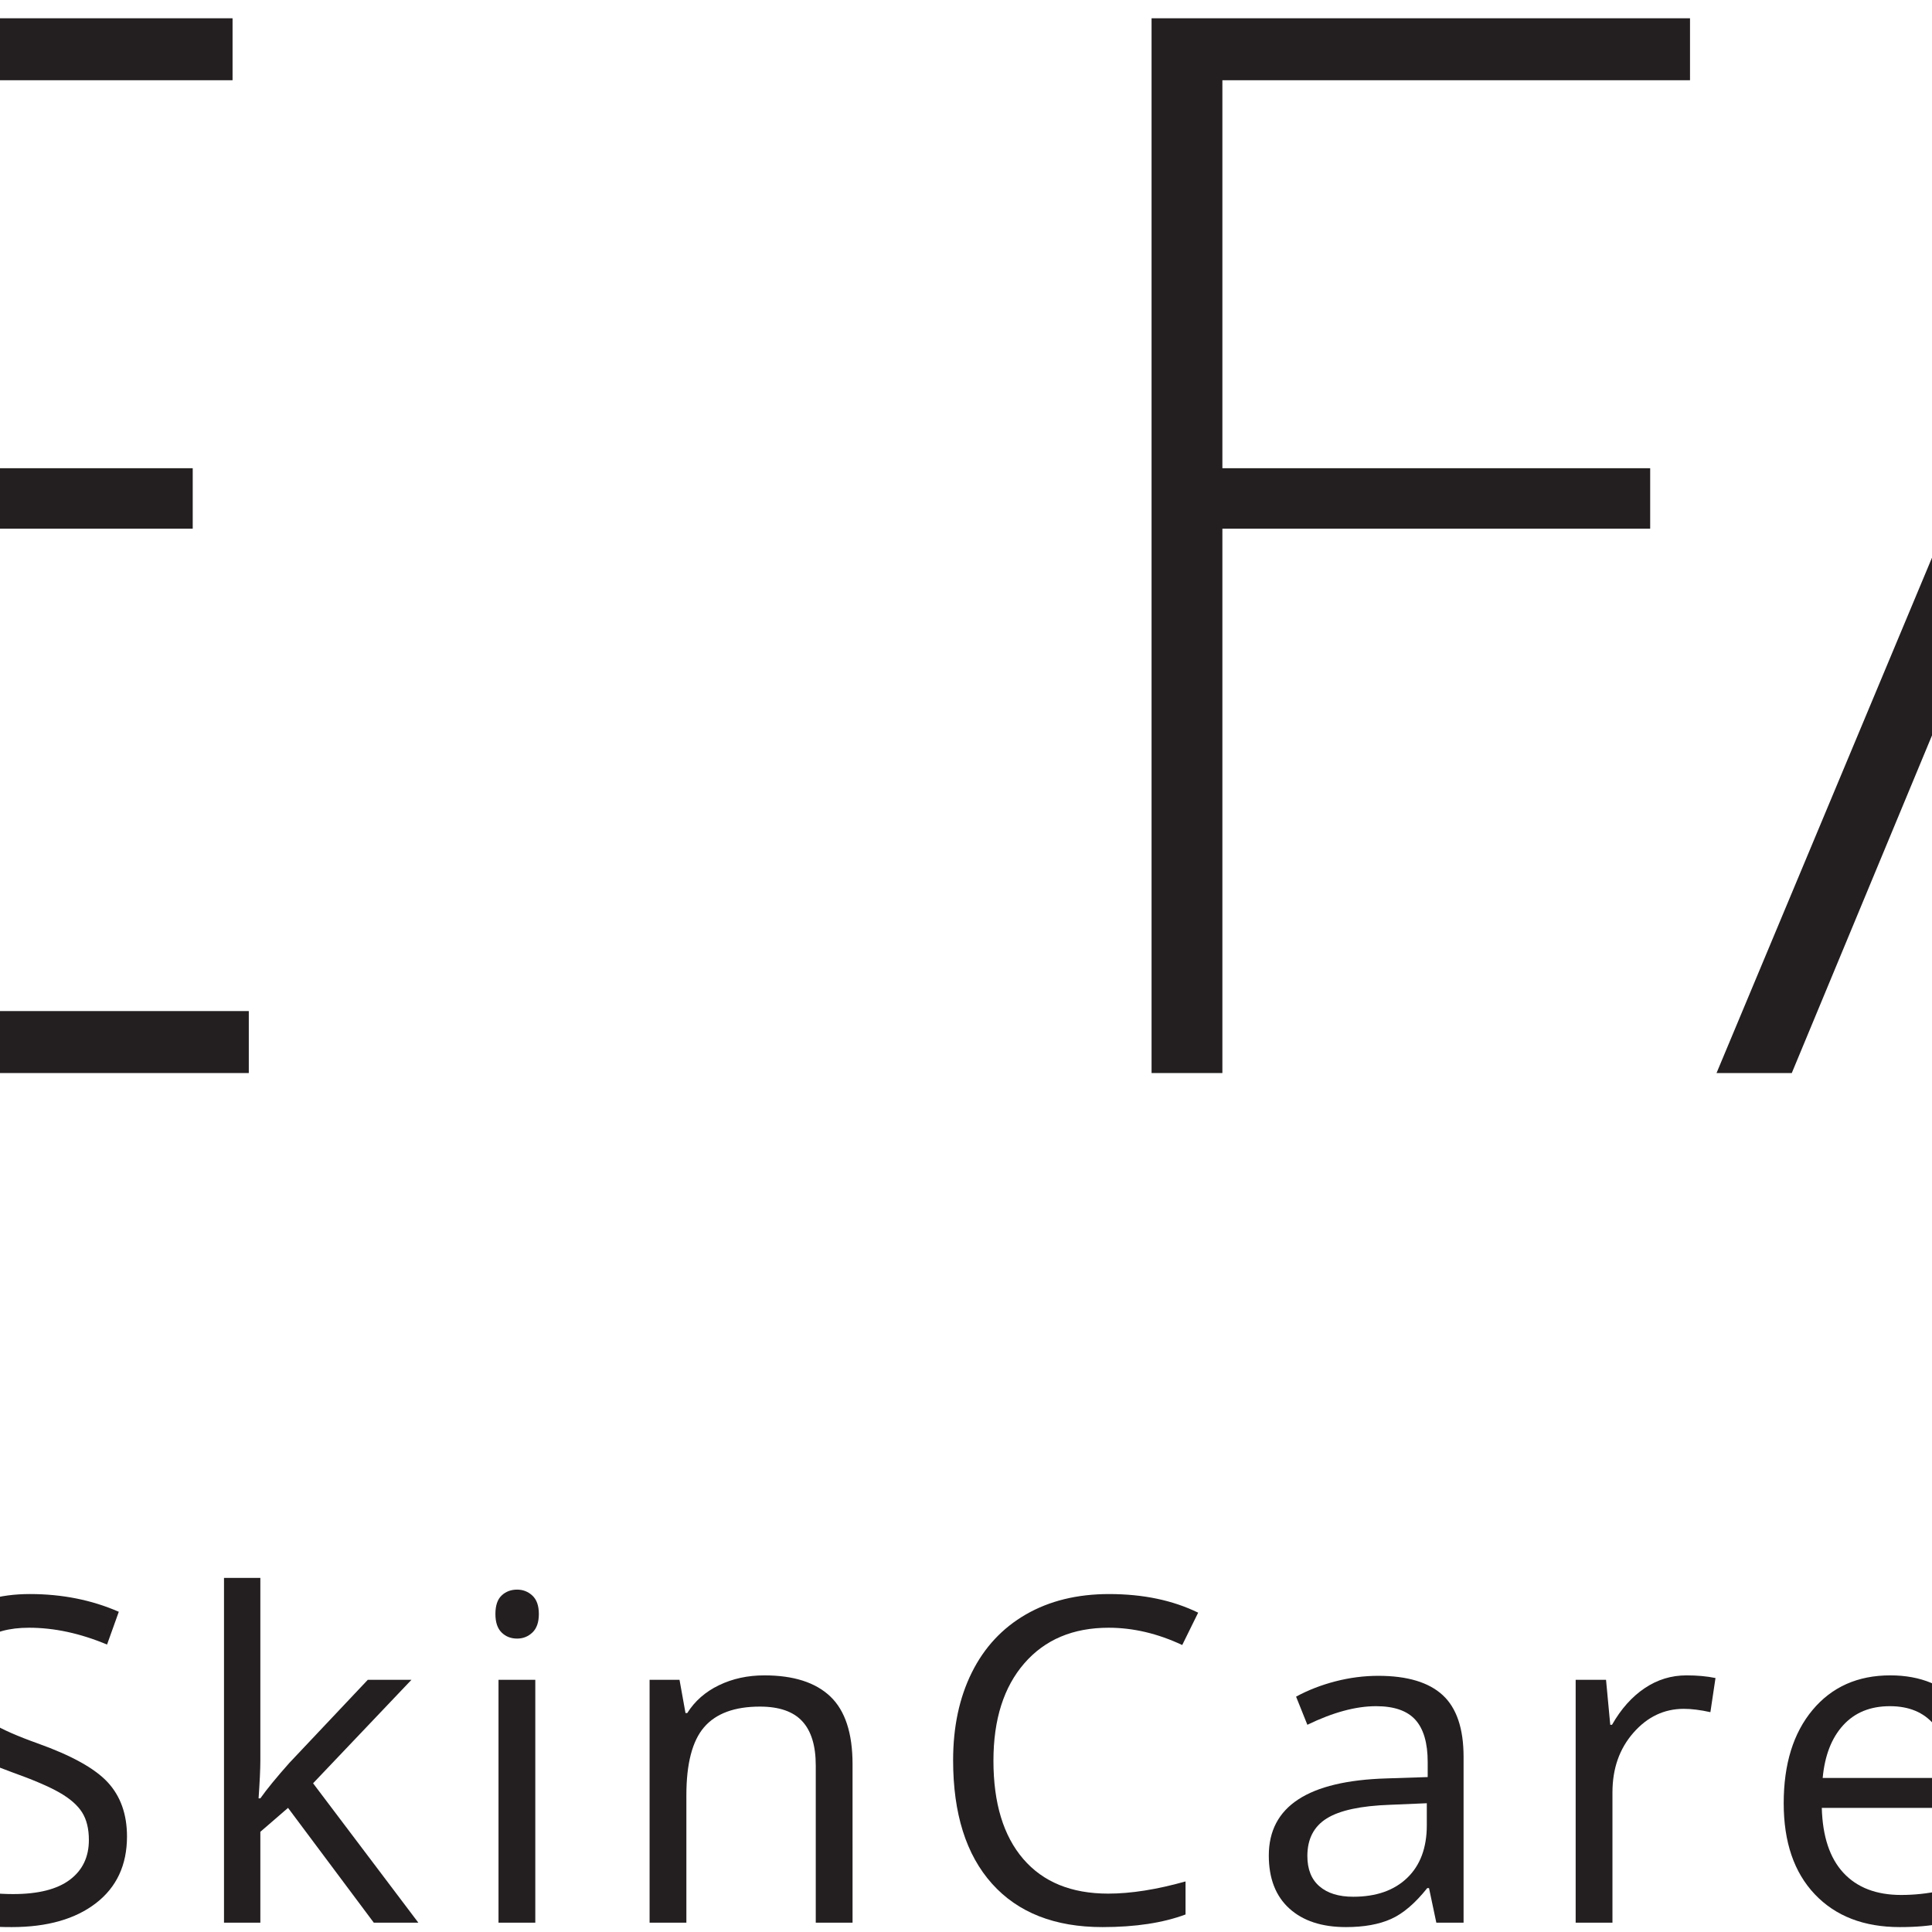
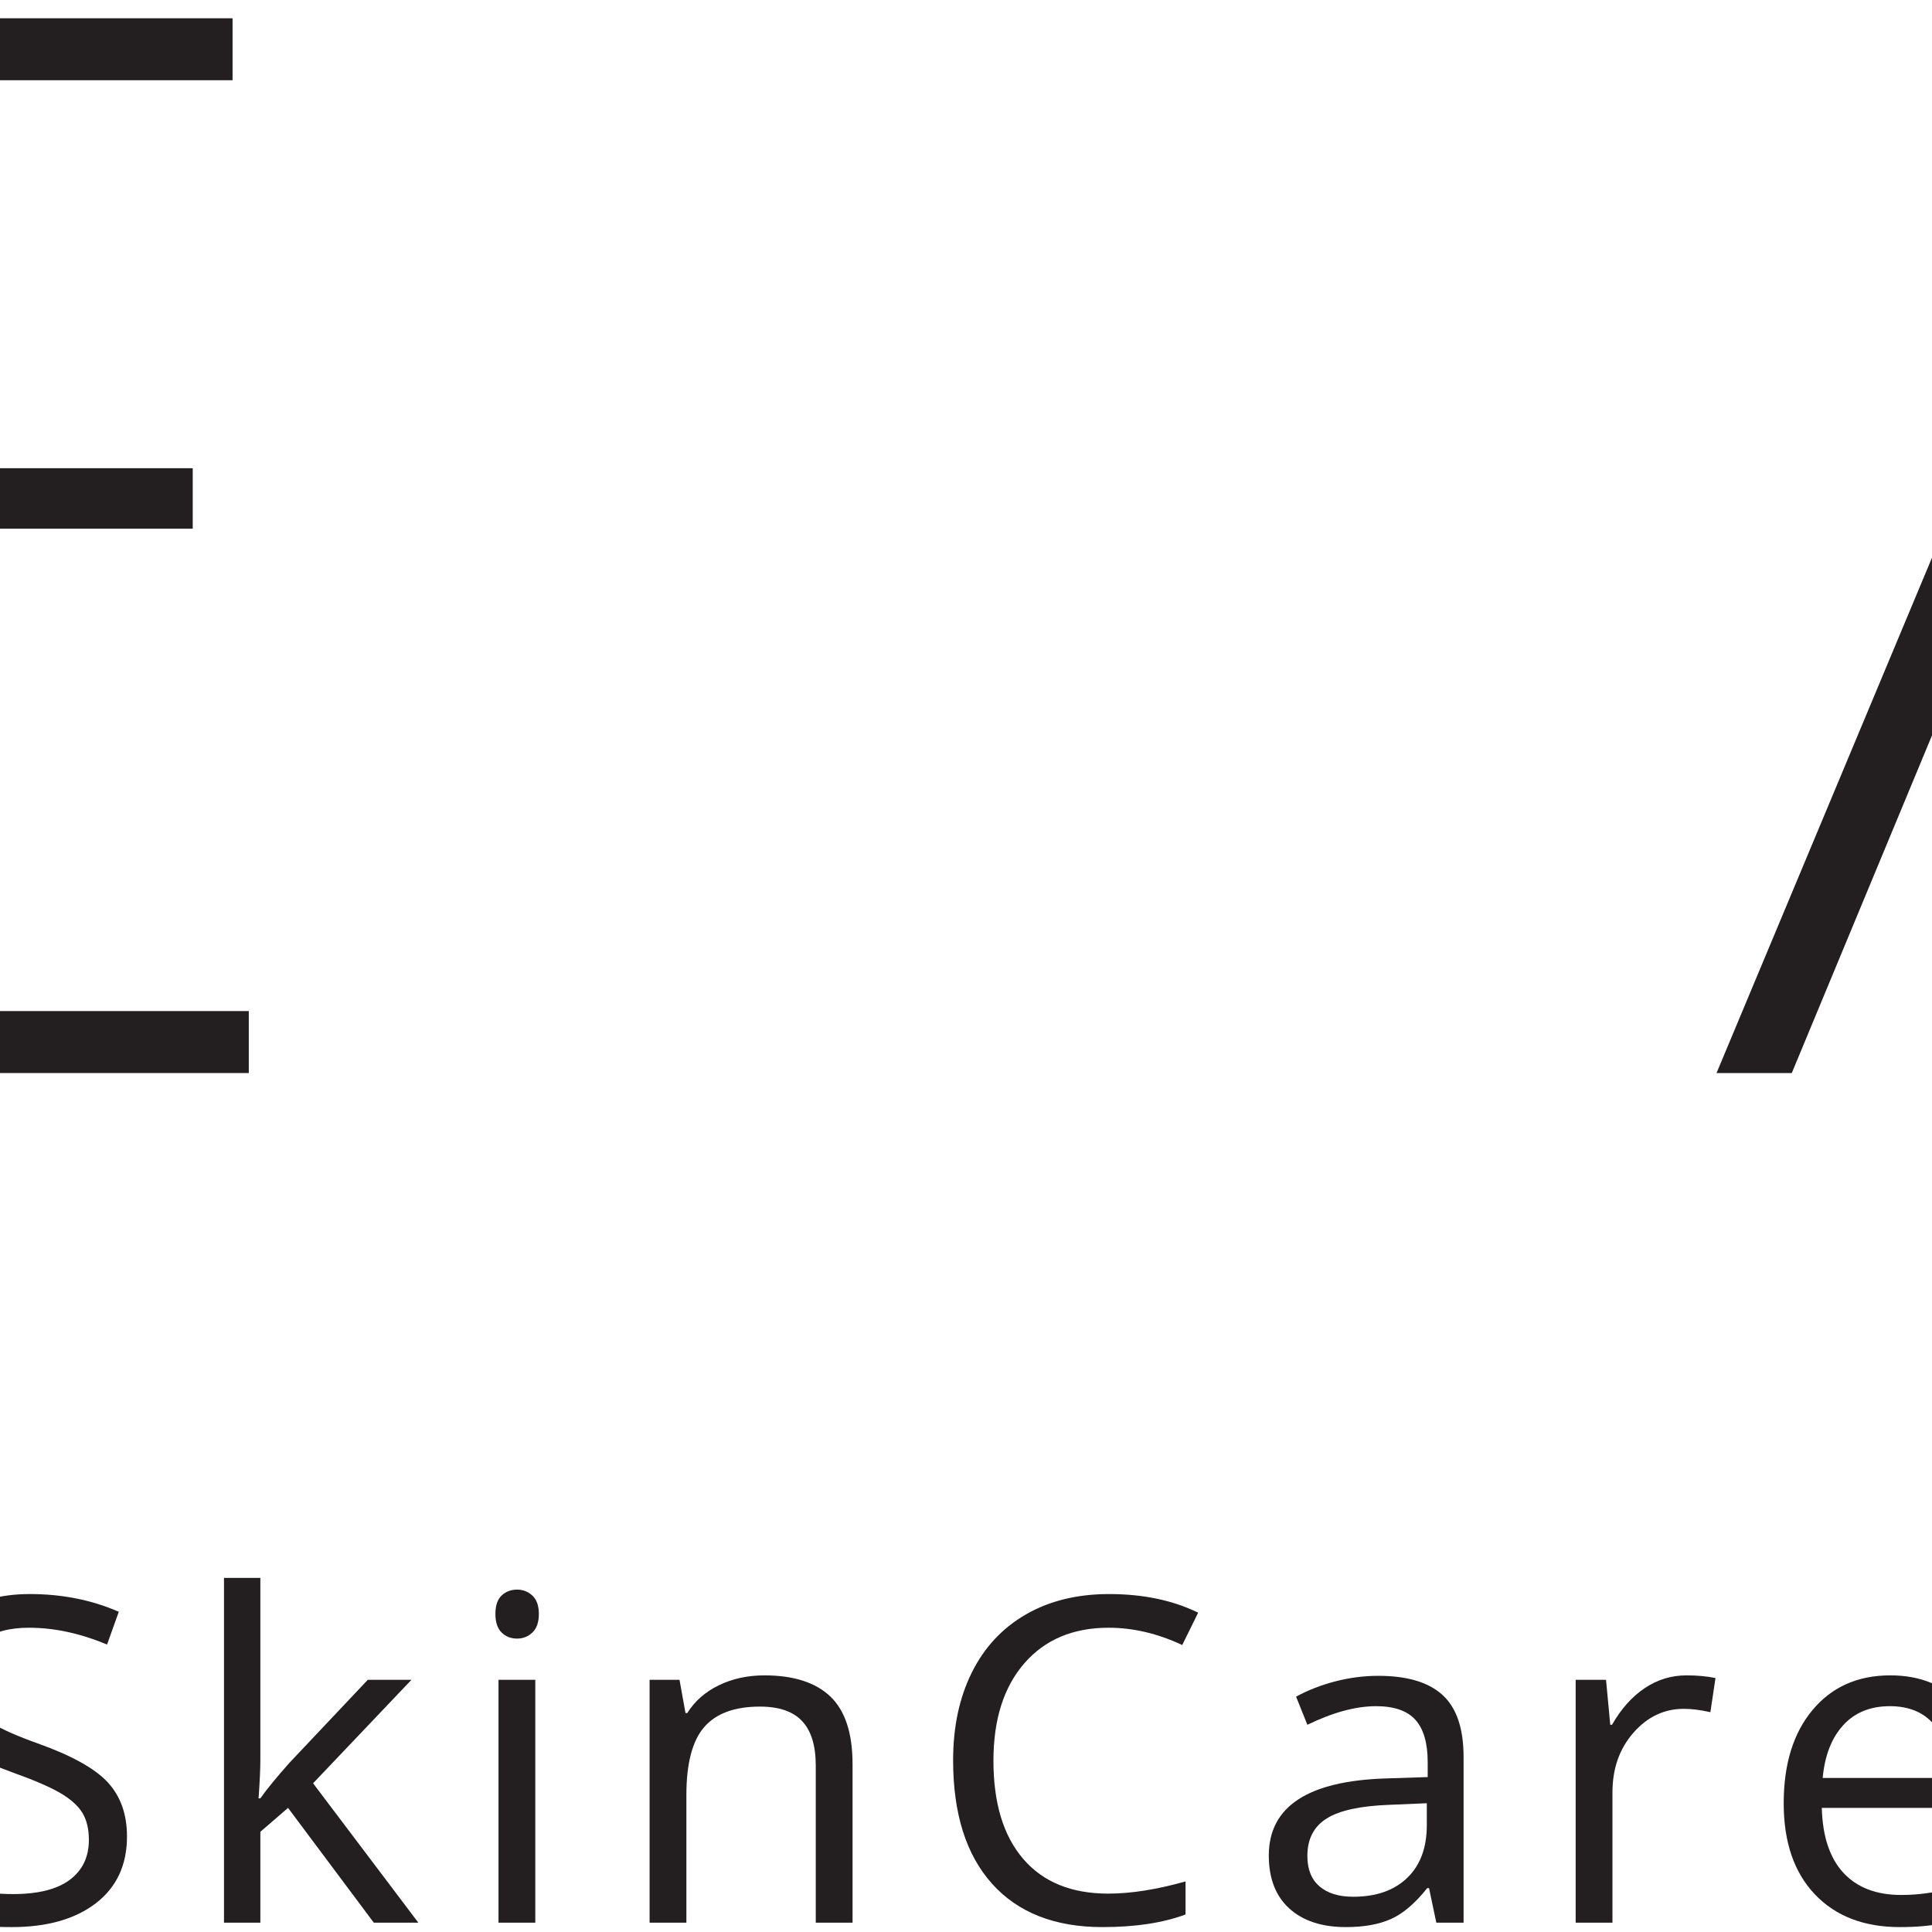
<svg xmlns="http://www.w3.org/2000/svg" xmlns:ns1="http://sodipodi.sourceforge.net/DTD/sodipodi-0.dtd" xmlns:ns2="http://www.inkscape.org/namespaces/inkscape" version="1.1" id="svg2" width="60px" height="60px" viewBox="173 0 105 105" ns1:docname="facefairy-logo-2024-black.eps" preserveAspectRatio="none">
  <defs id="defs6" />
  <ns1:namedview id="namedview4" pagecolor="#ffffff" bordercolor="#000000" borderopacity="0.25" ns2:showpageshadow="2" ns2:pageopacity="0.0" ns2:pagecheckerboard="0" ns2:deskcolor="#d1d1d1" />
  <g id="g8" ns2:groupmode="layer" ns2:label="ink_ext_XXXXXX" transform="matrix(1.333,0,0,-1.333,0,104.733)">
    <g id="g10" transform="scale(0.1)">
      <path d="M 15.934,348.203 V 778.242 H 235.465 V 752.98 H 44.805 V 594.797 H 219.227 v -24.66 H 44.805 V 348.203 H 15.934" style="fill:#231f20;fill-opacity:1;fill-rule:nonzero;stroke:none" id="path12" />
      <path d="m 458,733.137 c -0.406,-0.41 -1.199,-2.813 -2.406,-7.219 -5.621,-17.246 -11.031,-31.883 -16.239,-43.906 L 373.195,522.02 h 172.016 l -66.16,159.386 C 465.012,711.875 458,729.121 458,733.137 Z M 362.969,497.363 301.023,348.203 H 270.348 L 451.383,781.25 h 16.84 l 181.64,-433.047 h -32.476 l -61.949,149.16 H 362.969" style="fill:#231f20;fill-opacity:1;fill-rule:nonzero;stroke:none" id="path14" />
      <path d="m 936.148,340.984 c -62.546,0 -116.285,21.352 -161.183,64.055 -44.914,42.703 -67.367,95.43 -67.367,158.184 0,62.746 19.64,115.476 58.941,158.183 39.293,42.696 89.621,64.055 150.969,64.055 48.113,0 96.832,-8.027 146.152,-24.063 l -7.82,-24.054 c -48.12,14.433 -94.231,21.652 -138.332,21.652 -52.535,0 -95.438,-18.848 -128.711,-56.535 -33.285,-37.695 -49.922,-83.809 -49.922,-138.34 0,-54.531 19.34,-100.945 58.039,-139.226 38.688,-38.301 85.106,-57.446 139.234,-57.446 47.313,0 88.212,7.219 122.692,21.653 l 9.03,-20.45 c -15.25,-8.828 -35.19,-15.632 -59.85,-20.449 -24.653,-4.812 -48.618,-7.219 -71.872,-7.219" style="fill:#231f20;fill-opacity:1;fill-rule:nonzero;stroke:none" id="path16" />
      <path d="m 1192.96,348.203 v 430.039 h 199.68 V 752.98 H 1221.83 V 594.797 h 154.57 v -24.66 H 1221.83 V 373.469 h 177.43 v -25.266 h -206.3" style="fill:#231f20;fill-opacity:1;fill-rule:nonzero;stroke:none" id="path18" />
-       <path d="m 1767.33,348.203 v 430.039 h 219.53 V 752.98 H 1796.2 V 594.797 h 174.42 v -24.66 H 1796.2 V 348.203 h -28.87" style="fill:#231f20;fill-opacity:1;fill-rule:nonzero;stroke:none" id="path20" />
      <path d="m 2185.33,733.137 c -0.4,-0.41 -1.2,-2.813 -2.4,-7.219 -5.63,-17.246 -11.04,-31.883 -16.24,-43.906 L 2100.52,522.02 h 172.02 l -66.16,159.386 c -14.04,30.469 -21.05,47.715 -21.05,51.731 z m -95.03,-235.774 -61.95,-149.16 h -30.68 l 181.05,433.047 h 16.83 l 181.64,-433.047 h -32.48 l -61.95,149.16 H 2090.3" style="fill:#231f20;fill-opacity:1;fill-rule:nonzero;stroke:none" id="path22" />
-       <path d="m 2490.27,348.203 v 430.039 h 28.87 V 348.203 h -28.87" style="fill:#231f20;fill-opacity:1;fill-rule:nonzero;stroke:none" id="path24" />
      <path d="m 2796.4,545.48 c 17.64,0 36.48,11.622 56.54,34.879 20.05,23.254 30.06,50.227 30.06,80.903 0,30.672 -10.32,53.926 -30.96,69.765 -20.67,15.836 -48.03,23.758 -82.1,23.758 -18.05,0 -39.1,-0.808 -63.16,-2.402 V 548.484 c 32.07,-2.007 61.96,-3.004 89.62,-3.004 z M 2677.92,348.203 v 428.235 c 38.08,2.8 69.96,4.207 95.62,4.207 40.9,0 74.58,-10.528 101.05,-31.571 26.46,-21.054 39.69,-50.82 39.69,-89.316 0,-26.074 -7.61,-50.324 -22.85,-72.778 -15.24,-22.46 -32.28,-40.3 -51.12,-53.535 14.82,-20.449 33.17,-44.8 55.03,-73.074 21.84,-28.262 35.99,-46.008 42.4,-53.223 24.45,-26.074 52.12,-40.898 83,-44.511 l -0.6,-19.246 c -24.46,0.41 -44.31,4.121 -59.55,11.129 -15.24,7.011 -29.76,17.746 -43.6,32.179 -13.83,14.434 -48.22,59.336 -103.15,134.727 -39.3,0 -74.99,1.203 -107.06,3.601 V 348.203 h -28.86" style="fill:#231f20;fill-opacity:1;fill-rule:nonzero;stroke:none" id="path26" />
      <path d="m 3196.96,348.203 h -28.87 V 502.18 L 3006.3,778.242 h 34.89 l 125.1,-217.722 c 7.21,-12.844 13.23,-24.067 18.04,-33.684 1.59,5.207 7.22,16.035 16.84,32.48 l 125.11,218.926 h 33.07 L 3196.96,500.969 V 348.203" style="fill:#231f20;fill-opacity:1;fill-rule:nonzero;stroke:none" id="path28" />
      <path d="m 1349.6,36.953 c 0,-11.633 -4.22,-20.691 -12.65,-27.195 C 1328.52,3.254 1317.08,0 1302.62,0 c -15.66,0 -27.7,2.02 -36.13,6.055 V 20.867 c 5.42,-2.293 11.32,-4.098 17.7,-5.418 6.39,-1.328 12.71,-1.992 18.98,-1.992 10.24,0 17.94,1.941 23.12,5.828 5.18,3.891 7.77,9.289 7.77,16.223 0,4.57 -0.92,8.32 -2.75,11.238 -1.84,2.922 -4.91,5.617 -9.22,8.09 -4.31,2.469 -10.85,5.27 -19.65,8.406 -12.28,4.394 -21.06,9.602 -26.33,15.625 -5.27,6.027 -7.91,13.875 -7.91,23.574 0,10.188 3.83,18.282 11.47,24.305 7.66,6.02 17.77,9.035 30.36,9.035 13.13,0 25.21,-2.414 36.23,-7.226 l -4.79,-13.367 c -10.9,4.57 -21.5,6.863 -31.8,6.863 -8.13,0 -14.49,-1.746 -19.06,-5.242 -4.58,-3.496 -6.87,-8.34 -6.87,-14.543 0,-4.579 0.85,-8.329 2.53,-11.25 1.69,-2.918 4.53,-5.594 8.54,-8.039 4.01,-2.441 10.13,-5.133 18.38,-8.082 13.85,-4.945 23.38,-10.246 28.59,-15.902 5.21,-5.664 7.82,-13.008 7.82,-22.039" style="fill:#231f20;fill-opacity:1;fill-rule:nonzero;stroke:none" id="path30" />
      <path d="m 1403.97,52.488 c 2.59,3.672 6.53,8.488 11.83,14.453 l 31.98,33.879 h 17.8 l -40.11,-42.187 42.91,-56.824 h -18.16 l -34.96,46.793 -11.29,-9.754 V 1.809 h -14.82 V 142.371 h 14.82 V 67.844 c 0,-3.312 -0.24,-8.43 -0.72,-15.355 h 0.72" style="fill:#231f20;fill-opacity:1;fill-rule:nonzero;stroke:none" id="path32" />
      <path d="m 1516.07,1.809 h -15 V 100.82 h 15 z M 1499.81,127.645 c 0,3.441 0.84,5.949 2.53,7.55 1.68,1.59 3.79,2.395 6.32,2.395 2.41,0 4.49,-0.813 6.23,-2.445 1.75,-1.622 2.63,-4.122 2.63,-7.5 0,-3.368 -0.88,-5.887 -2.63,-7.54 -1.74,-1.66 -3.82,-2.476 -6.23,-2.476 -2.53,0 -4.64,0.816 -6.32,2.476 -1.69,1.653 -2.53,4.172 -2.53,7.54" style="fill:#231f20;fill-opacity:1;fill-rule:nonzero;stroke:none" id="path34" />
      <path d="M 1630.42,1.809 V 65.859 c 0,8.066 -1.83,14.09 -5.51,18.066 -3.67,3.973 -9.42,5.969 -17.25,5.969 -10.36,0 -17.95,-2.805 -22.77,-8.41 -4.82,-5.594 -7.22,-14.844 -7.22,-27.734 V 1.809 h -15 V 100.82 h 12.2 l 2.44,-13.554 h 0.72 c 3.07,4.883 7.37,8.664 12.91,11.336 5.55,2.687 11.72,4.027 18.52,4.027 11.93,0 20.9,-2.883 26.93,-8.637 6.02,-5.75 9.03,-14.949 9.03,-27.598 V 1.809 h -15" style="fill:#231f20;fill-opacity:1;fill-rule:nonzero;stroke:none" id="path36" />
      <path d="m 1749.84,122.051 c -14.52,0 -25.98,-4.832 -34.38,-14.5 -8.4,-9.668 -12.6,-22.903 -12.6,-39.707 0,-17.285 4.05,-30.637 12.15,-40.062 8.1,-9.43 19.65,-14.137 34.65,-14.137 9.21,0 19.72,1.649 31.52,4.969 V 5.145 C 1772.03,1.719 1760.73,0 1747.31,0 c -19.46,0 -34.47,5.898 -45.04,17.703 -10.57,11.809 -15.85,28.574 -15.85,50.324 0,13.613 2.54,25.535 7.63,35.774 5.09,10.242 12.44,18.125 22.04,23.672 9.61,5.535 20.92,8.308 33.93,8.308 13.85,0 25.95,-2.527 36.31,-7.59 L 1779.83,115 c -10,4.695 -20,7.051 -29.99,7.051" style="fill:#231f20;fill-opacity:1;fill-rule:nonzero;stroke:none" id="path38" />
      <path d="m 1849.55,12.371 c 9.34,0 16.67,2.562 22,7.688 5.33,5.117 8,12.285 8,21.496 v 8.941 l -15,-0.633 c -11.93,-0.422 -20.52,-2.266 -25.79,-5.555 -5.27,-3.285 -7.91,-8.379 -7.91,-15.316 0,-5.418 1.64,-9.539 4.93,-12.371 3.28,-2.832 7.87,-4.25 13.77,-4.25 z m 33.88,-10.563 -2.98,14.09 h -0.72 C 1874.79,9.695 1869.87,5.496 1864.96,3.301 1860.05,1.102 1853.92,0 1846.57,0 c -9.82,0 -17.51,2.527 -23.08,7.59 -5.57,5.055 -8.36,12.254 -8.36,21.59 0,19.992 15.99,30.477 47.97,31.434 l 16.81,0.547 v 6.144 c 0,7.762 -1.68,13.508 -5.02,17.207 -3.34,3.703 -8.68,5.555 -16.03,5.555 -8.25,0 -17.59,-2.527 -28.01,-7.586 l -4.6,11.473 c 4.87,2.648 10.22,4.731 16.03,6.235 5.81,1.5 11.64,2.253 17.48,2.253 11.8,0 20.55,-2.617 26.25,-7.851 5.69,-5.242 8.53,-13.645 8.53,-25.203 V 1.809 h -11.11" style="fill:#231f20;fill-opacity:1;fill-rule:nonzero;stroke:none" id="path40" />
      <path d="m 1985.41,102.629 c 4.4,0 8.34,-0.363 11.84,-1.086 l -2.08,-13.914 c -4.1,0.906 -7.71,1.355 -10.84,1.355 -8.01,0 -14.86,-3.254 -20.55,-9.758 -5.7,-6.5 -8.54,-14.609 -8.54,-24.305 V 1.809 h -15 V 100.82 h 12.38 l 1.72,-18.34 h 0.72 c 3.67,6.445 8.1,11.414 13.28,14.902 5.18,3.496 10.87,5.246 17.07,5.246" style="fill:#231f20;fill-opacity:1;fill-rule:nonzero;stroke:none" id="path42" />
      <path d="m 2068.33,90.066 c -7.95,0 -14.29,-2.586 -19.02,-7.769 -4.73,-5.18 -7.51,-12.348 -8.36,-21.496 h 51.77 c 0,9.453 -2.11,16.699 -6.33,21.727 -4.21,5.024 -10.24,7.539 -18.06,7.539 z M 2072.39,0 c -14.63,0 -26.18,4.453 -34.64,13.367 -8.47,8.918 -12.69,21.289 -12.69,37.129 0,15.957 3.92,28.645 11.78,38.039 7.86,9.395 18.42,14.094 31.67,14.094 12.4,0 22.22,-4.082 29.45,-12.246 7.23,-8.156 10.84,-18.93 10.84,-32.297 v -9.484 h -68.21 c 0.31,-11.621 3.24,-20.449 8.81,-26.473 5.57,-6.016 13.41,-9.031 23.54,-9.031 10.66,0 21.19,2.223 31.61,6.688 V 6.418 c -5.3,-2.297 -10.31,-3.938 -15.04,-4.926 C 2084.78,0.496 2079.08,0 2072.39,0" style="fill:#231f20;fill-opacity:1;fill-rule:nonzero;stroke:none" id="path44" />
      <path d="M 536.77,54.43 C 419.645,54.43 4.18,64.812 0,64.922 v 2.883 c 4.18,0.105 419.645,10.492 536.77,10.492 117.121,0 532.59,-10.387 536.77,-10.492 V 64.922 C 1069.36,64.812 653.891,54.43 536.77,54.43" style="fill:#231f20;fill-opacity:1;fill-rule:nonzero;stroke:none" id="path46" />
-       <path d="m 2838.51,54.43 c -117.13,0 -532.59,10.383 -536.78,10.492 v 2.883 c 4.19,0.105 419.65,10.492 536.78,10.492 117.12,0 532.59,-10.387 536.78,-10.492 V 64.922 C 3371.1,64.812 2955.63,54.43 2838.51,54.43" style="fill:#231f20;fill-opacity:1;fill-rule:nonzero;stroke:none" id="path48" />
    </g>
  </g>
</svg>